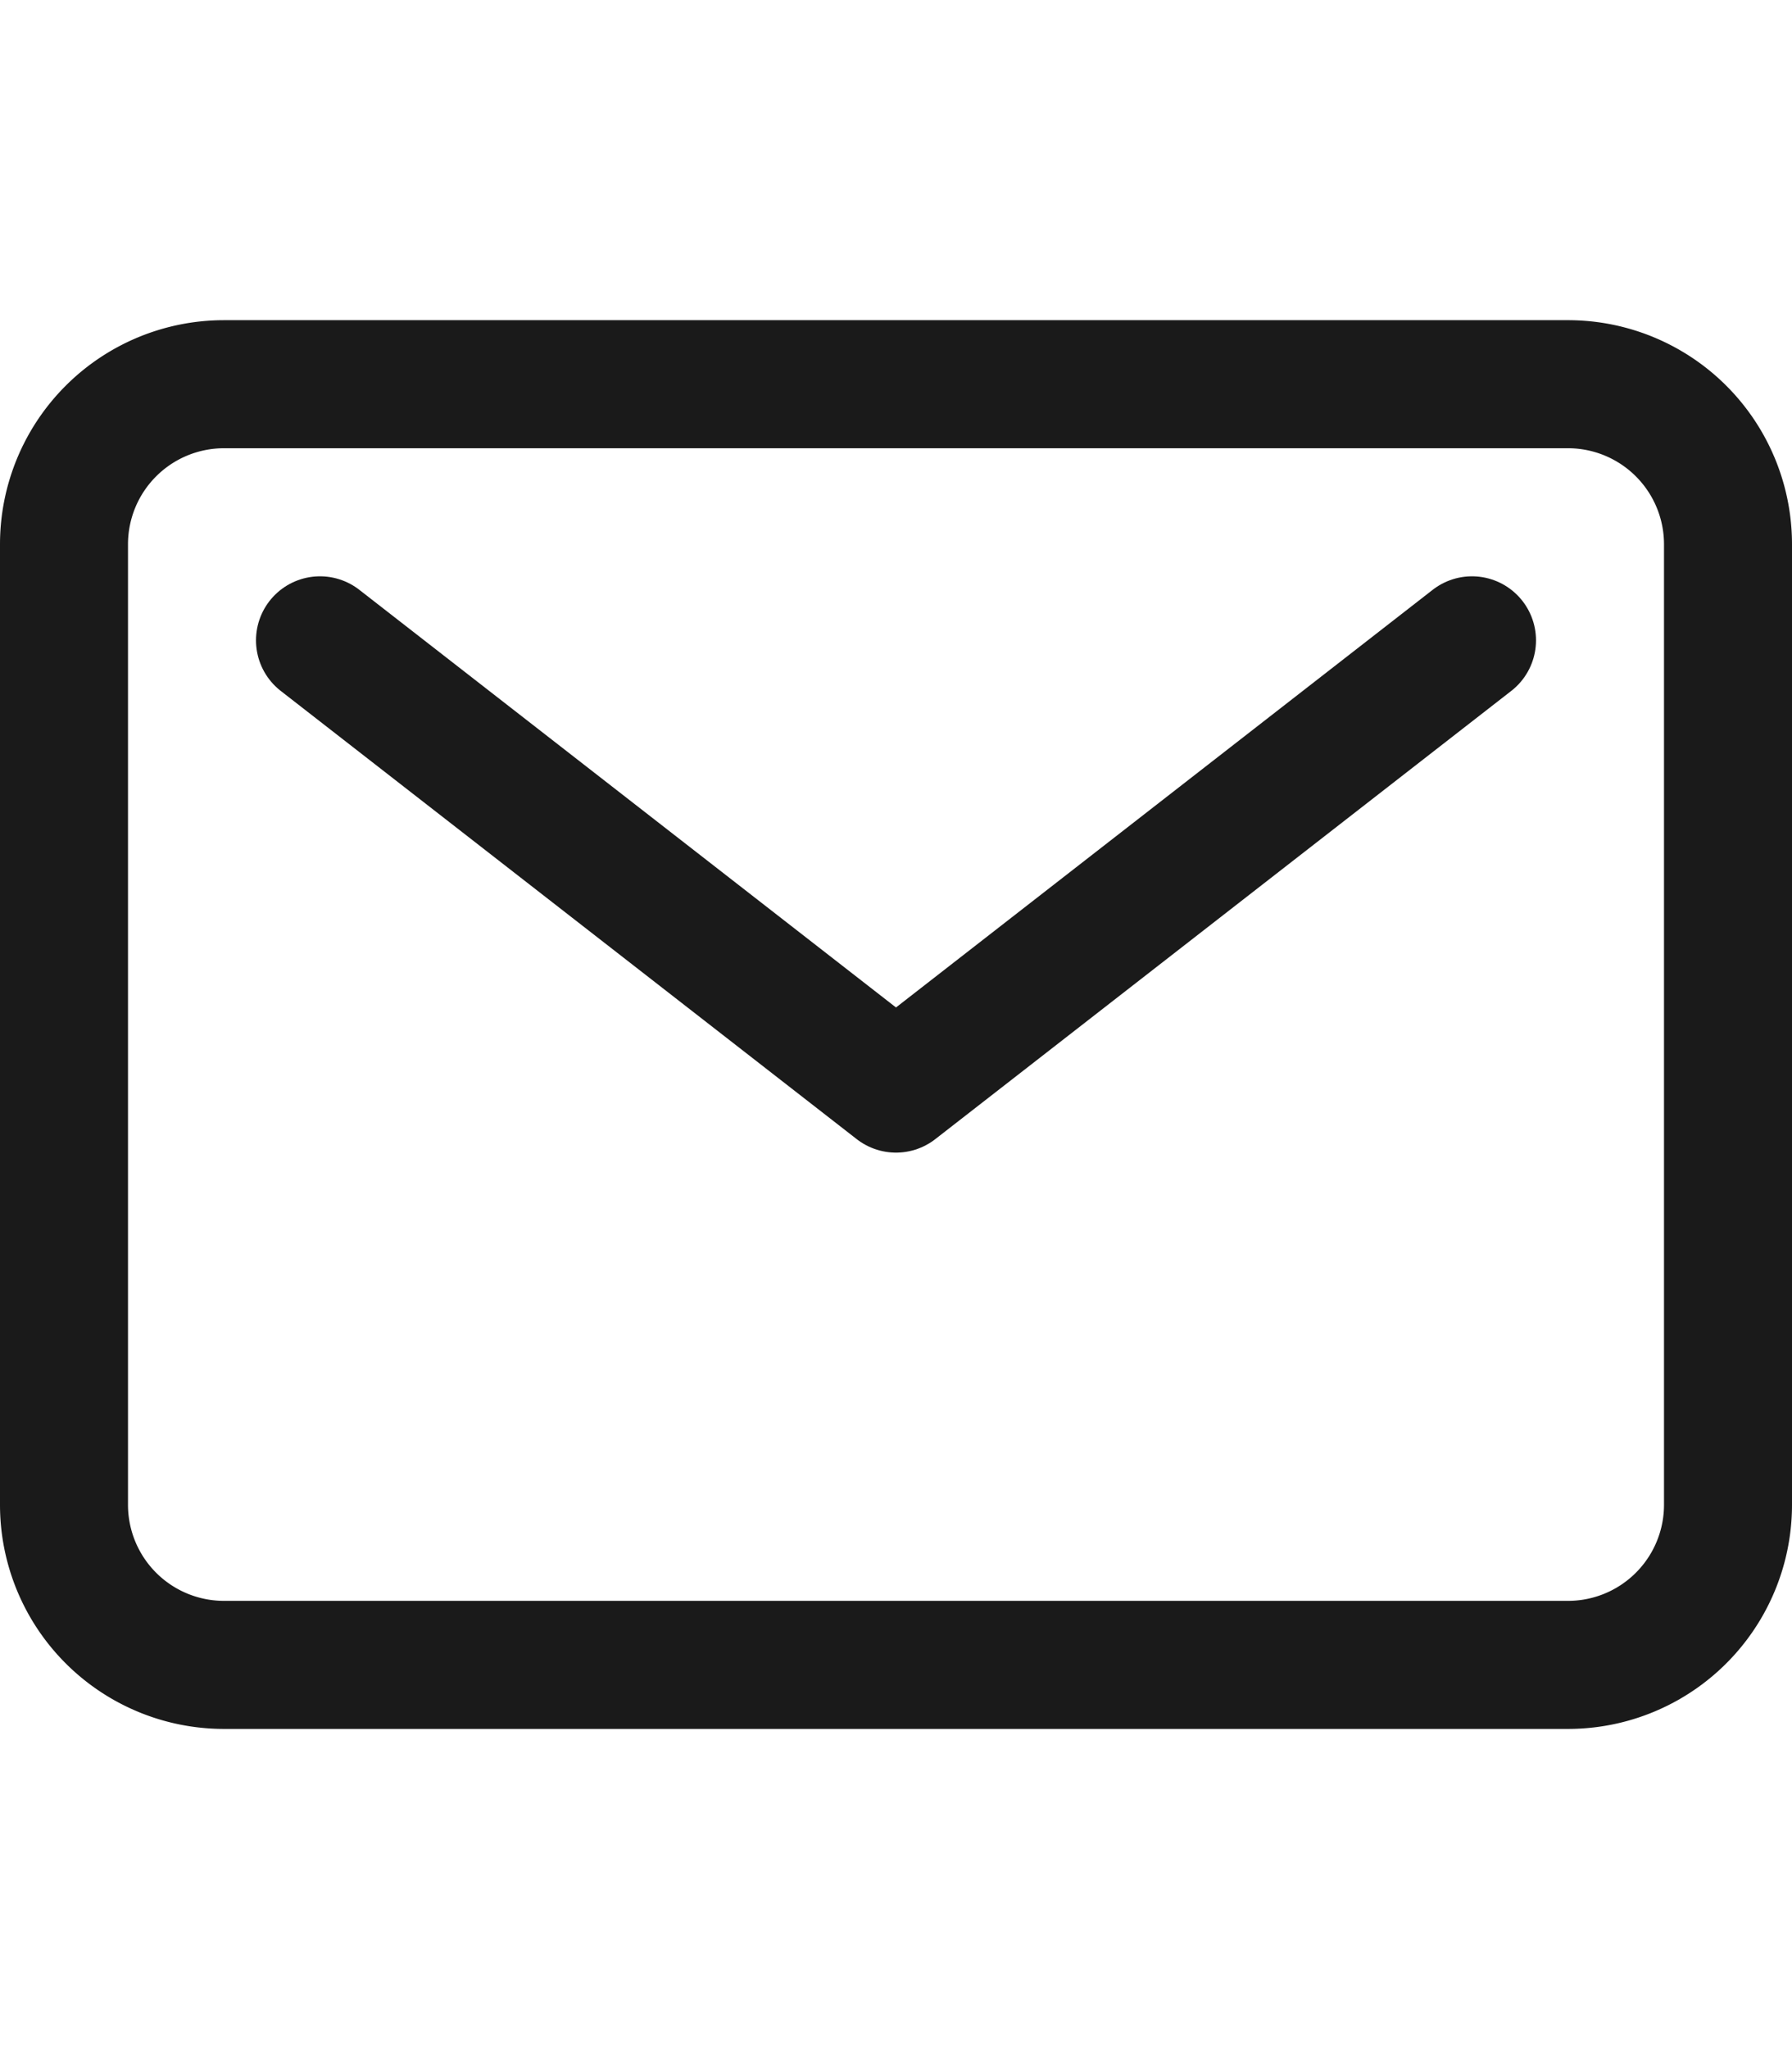
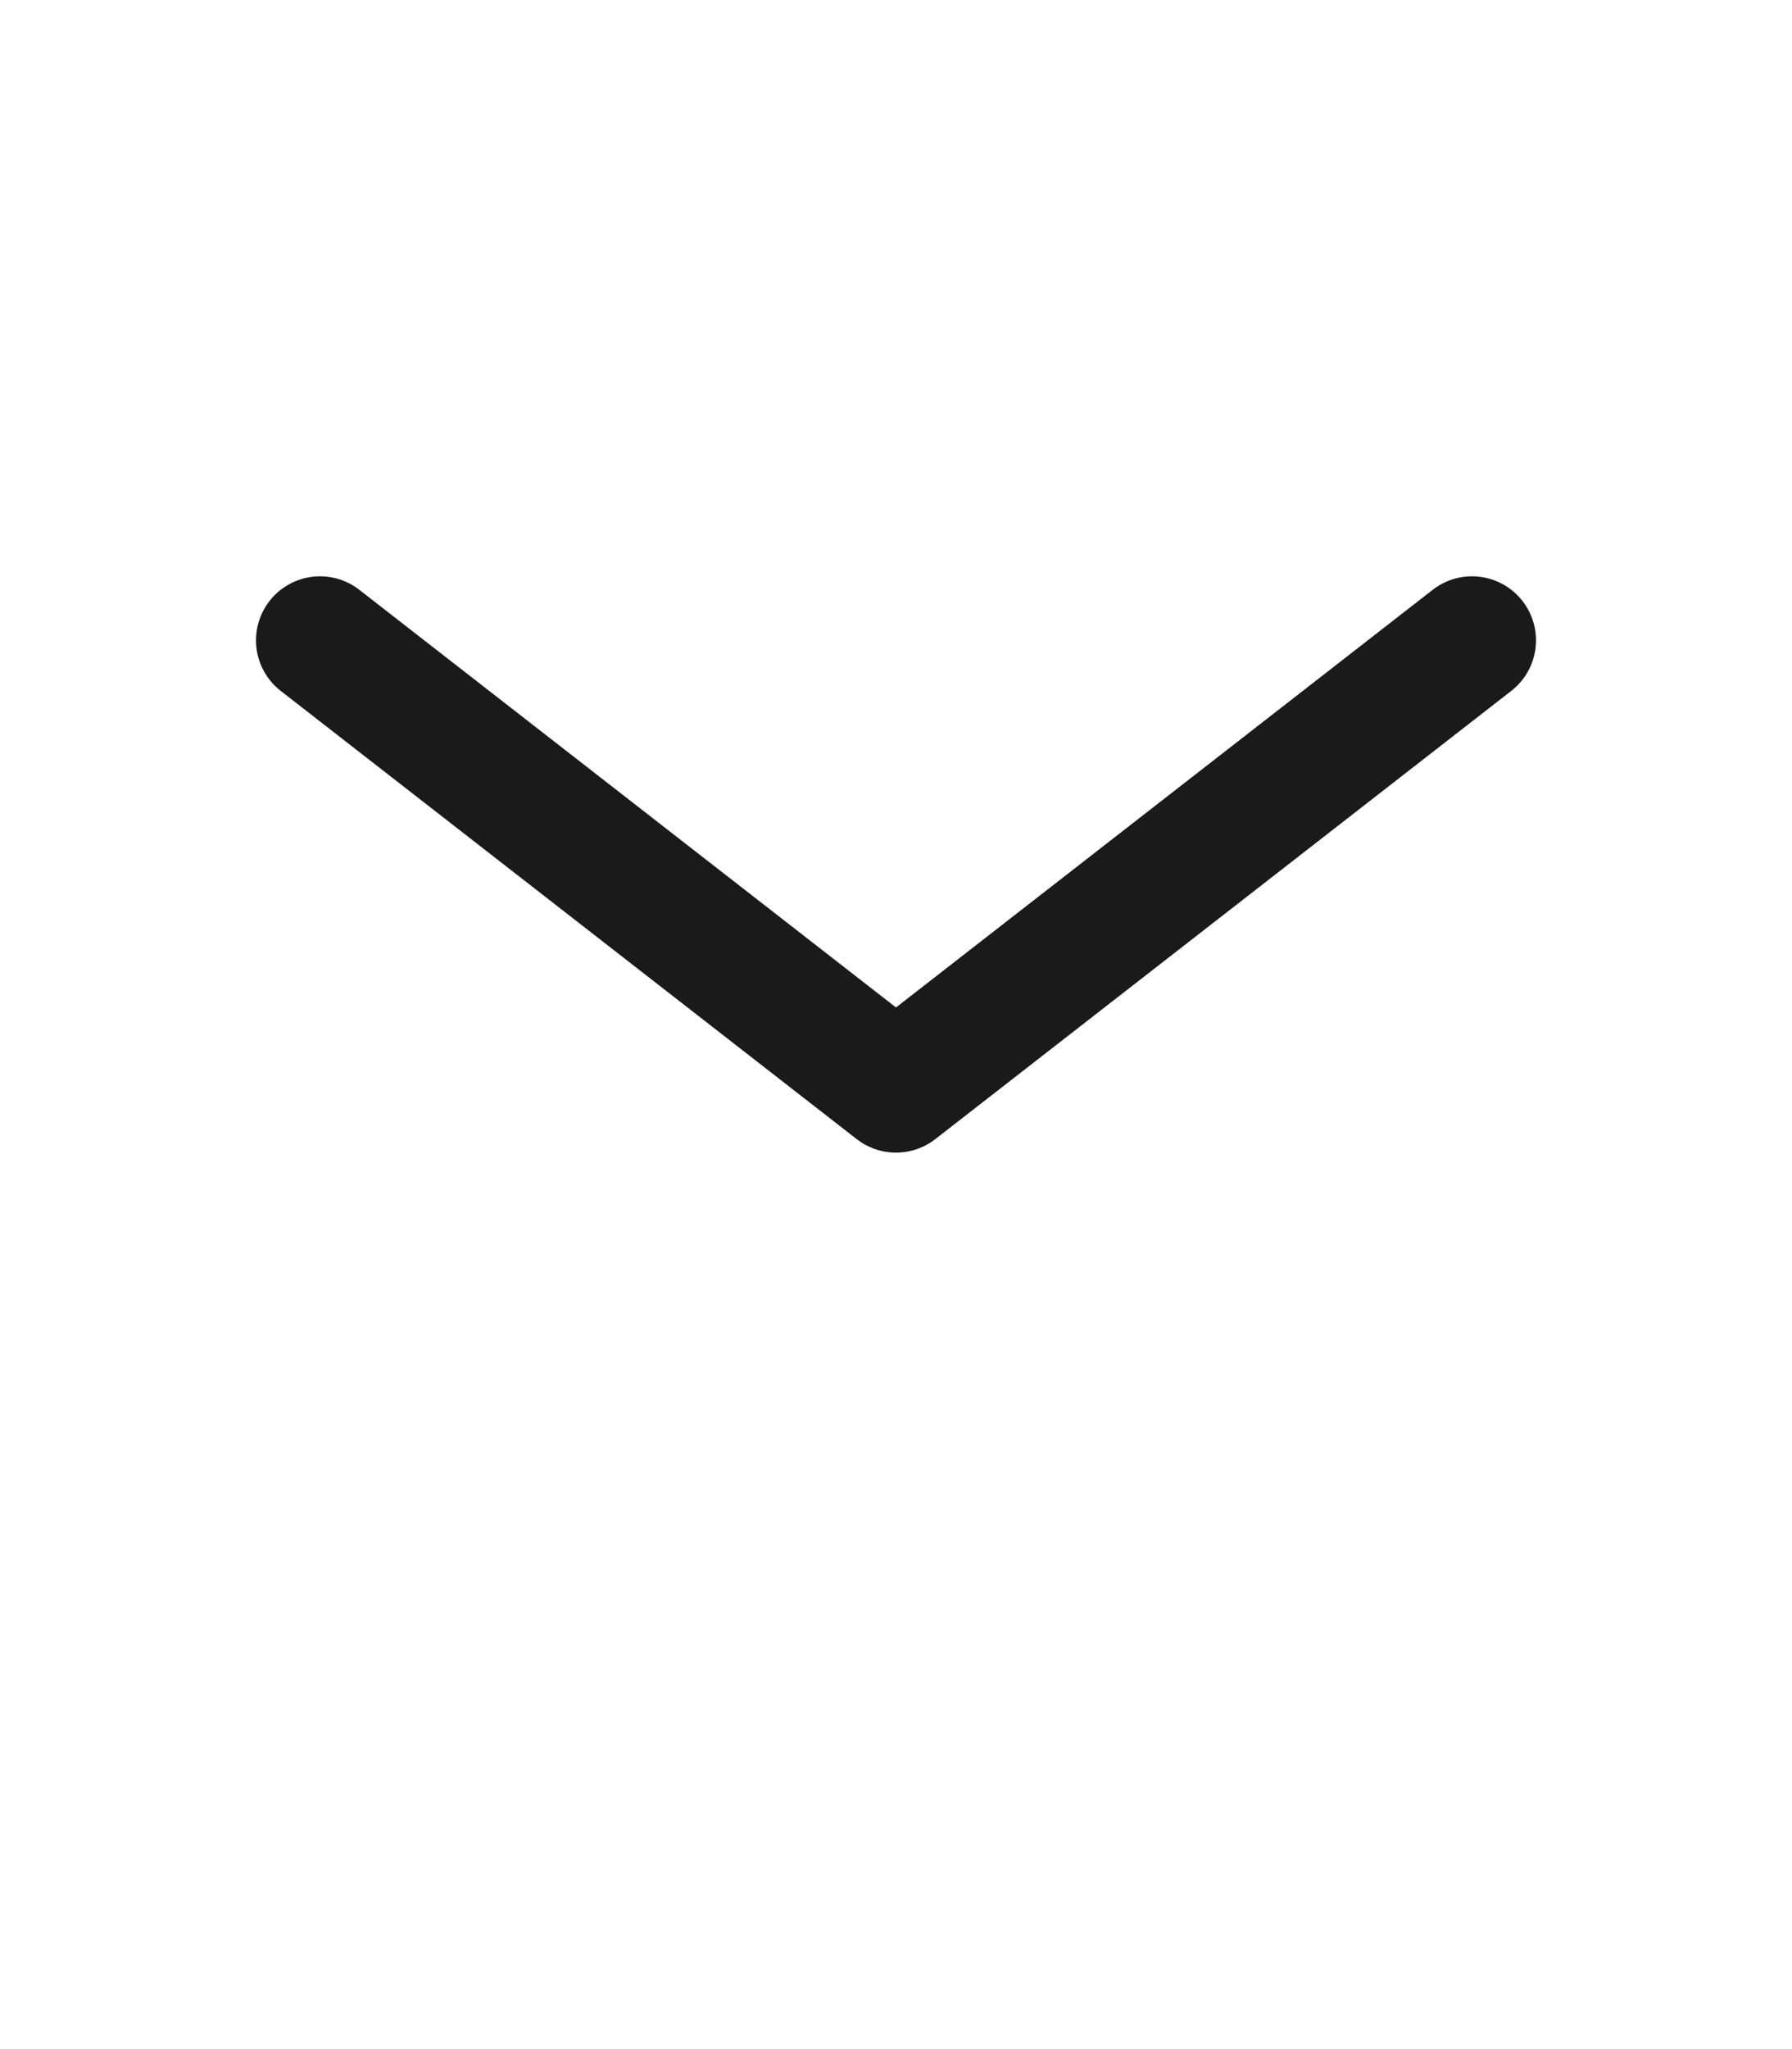
<svg xmlns="http://www.w3.org/2000/svg" width="28" height="32" fill="none">
-   <path d="M24.5 6h-21A2.5 2.5 0 001 8.5v15A2.5 2.5 0 003.5 26h21a2.5 2.5 0 002.5-2.5v-15A2.5 2.5 0 0024.5 6z" stroke="#1A1A1A" stroke-width="2" stroke-linecap="round" stroke-linejoin="round" />
  <path d="M5 10l9 7 9-7" stroke="#1A1A1A" stroke-width="2" stroke-linecap="round" stroke-linejoin="round" />
</svg>